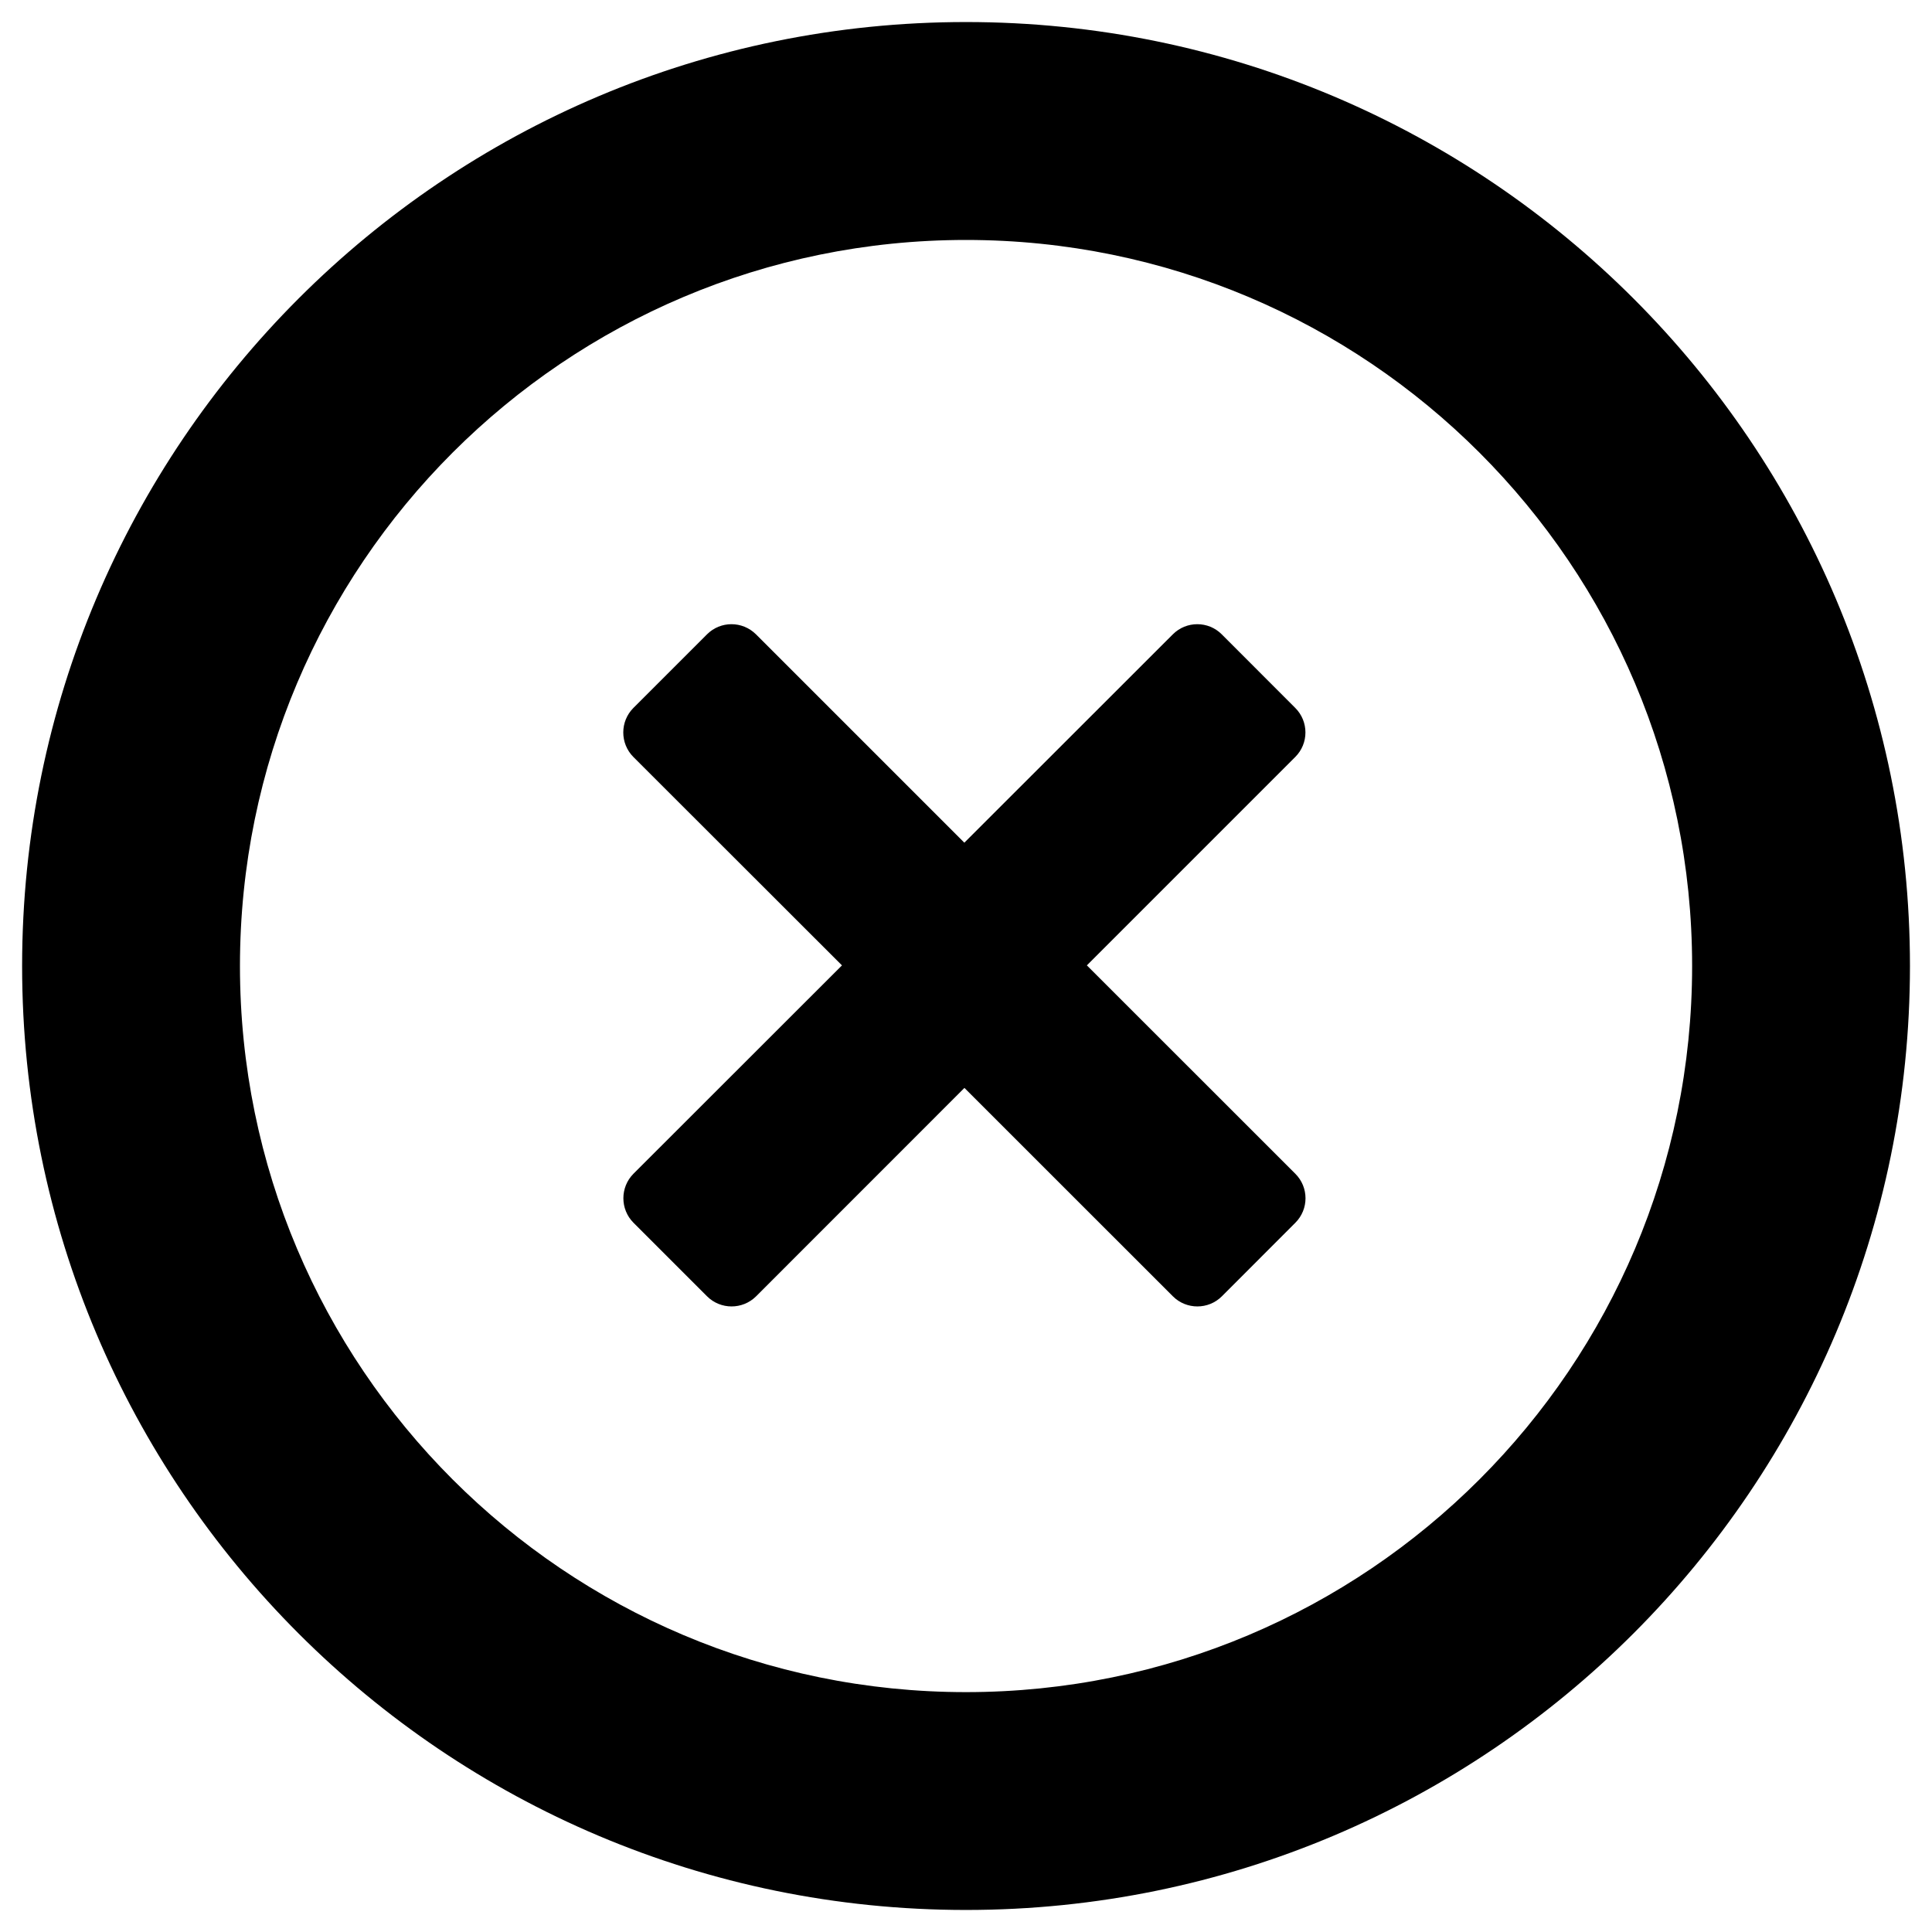
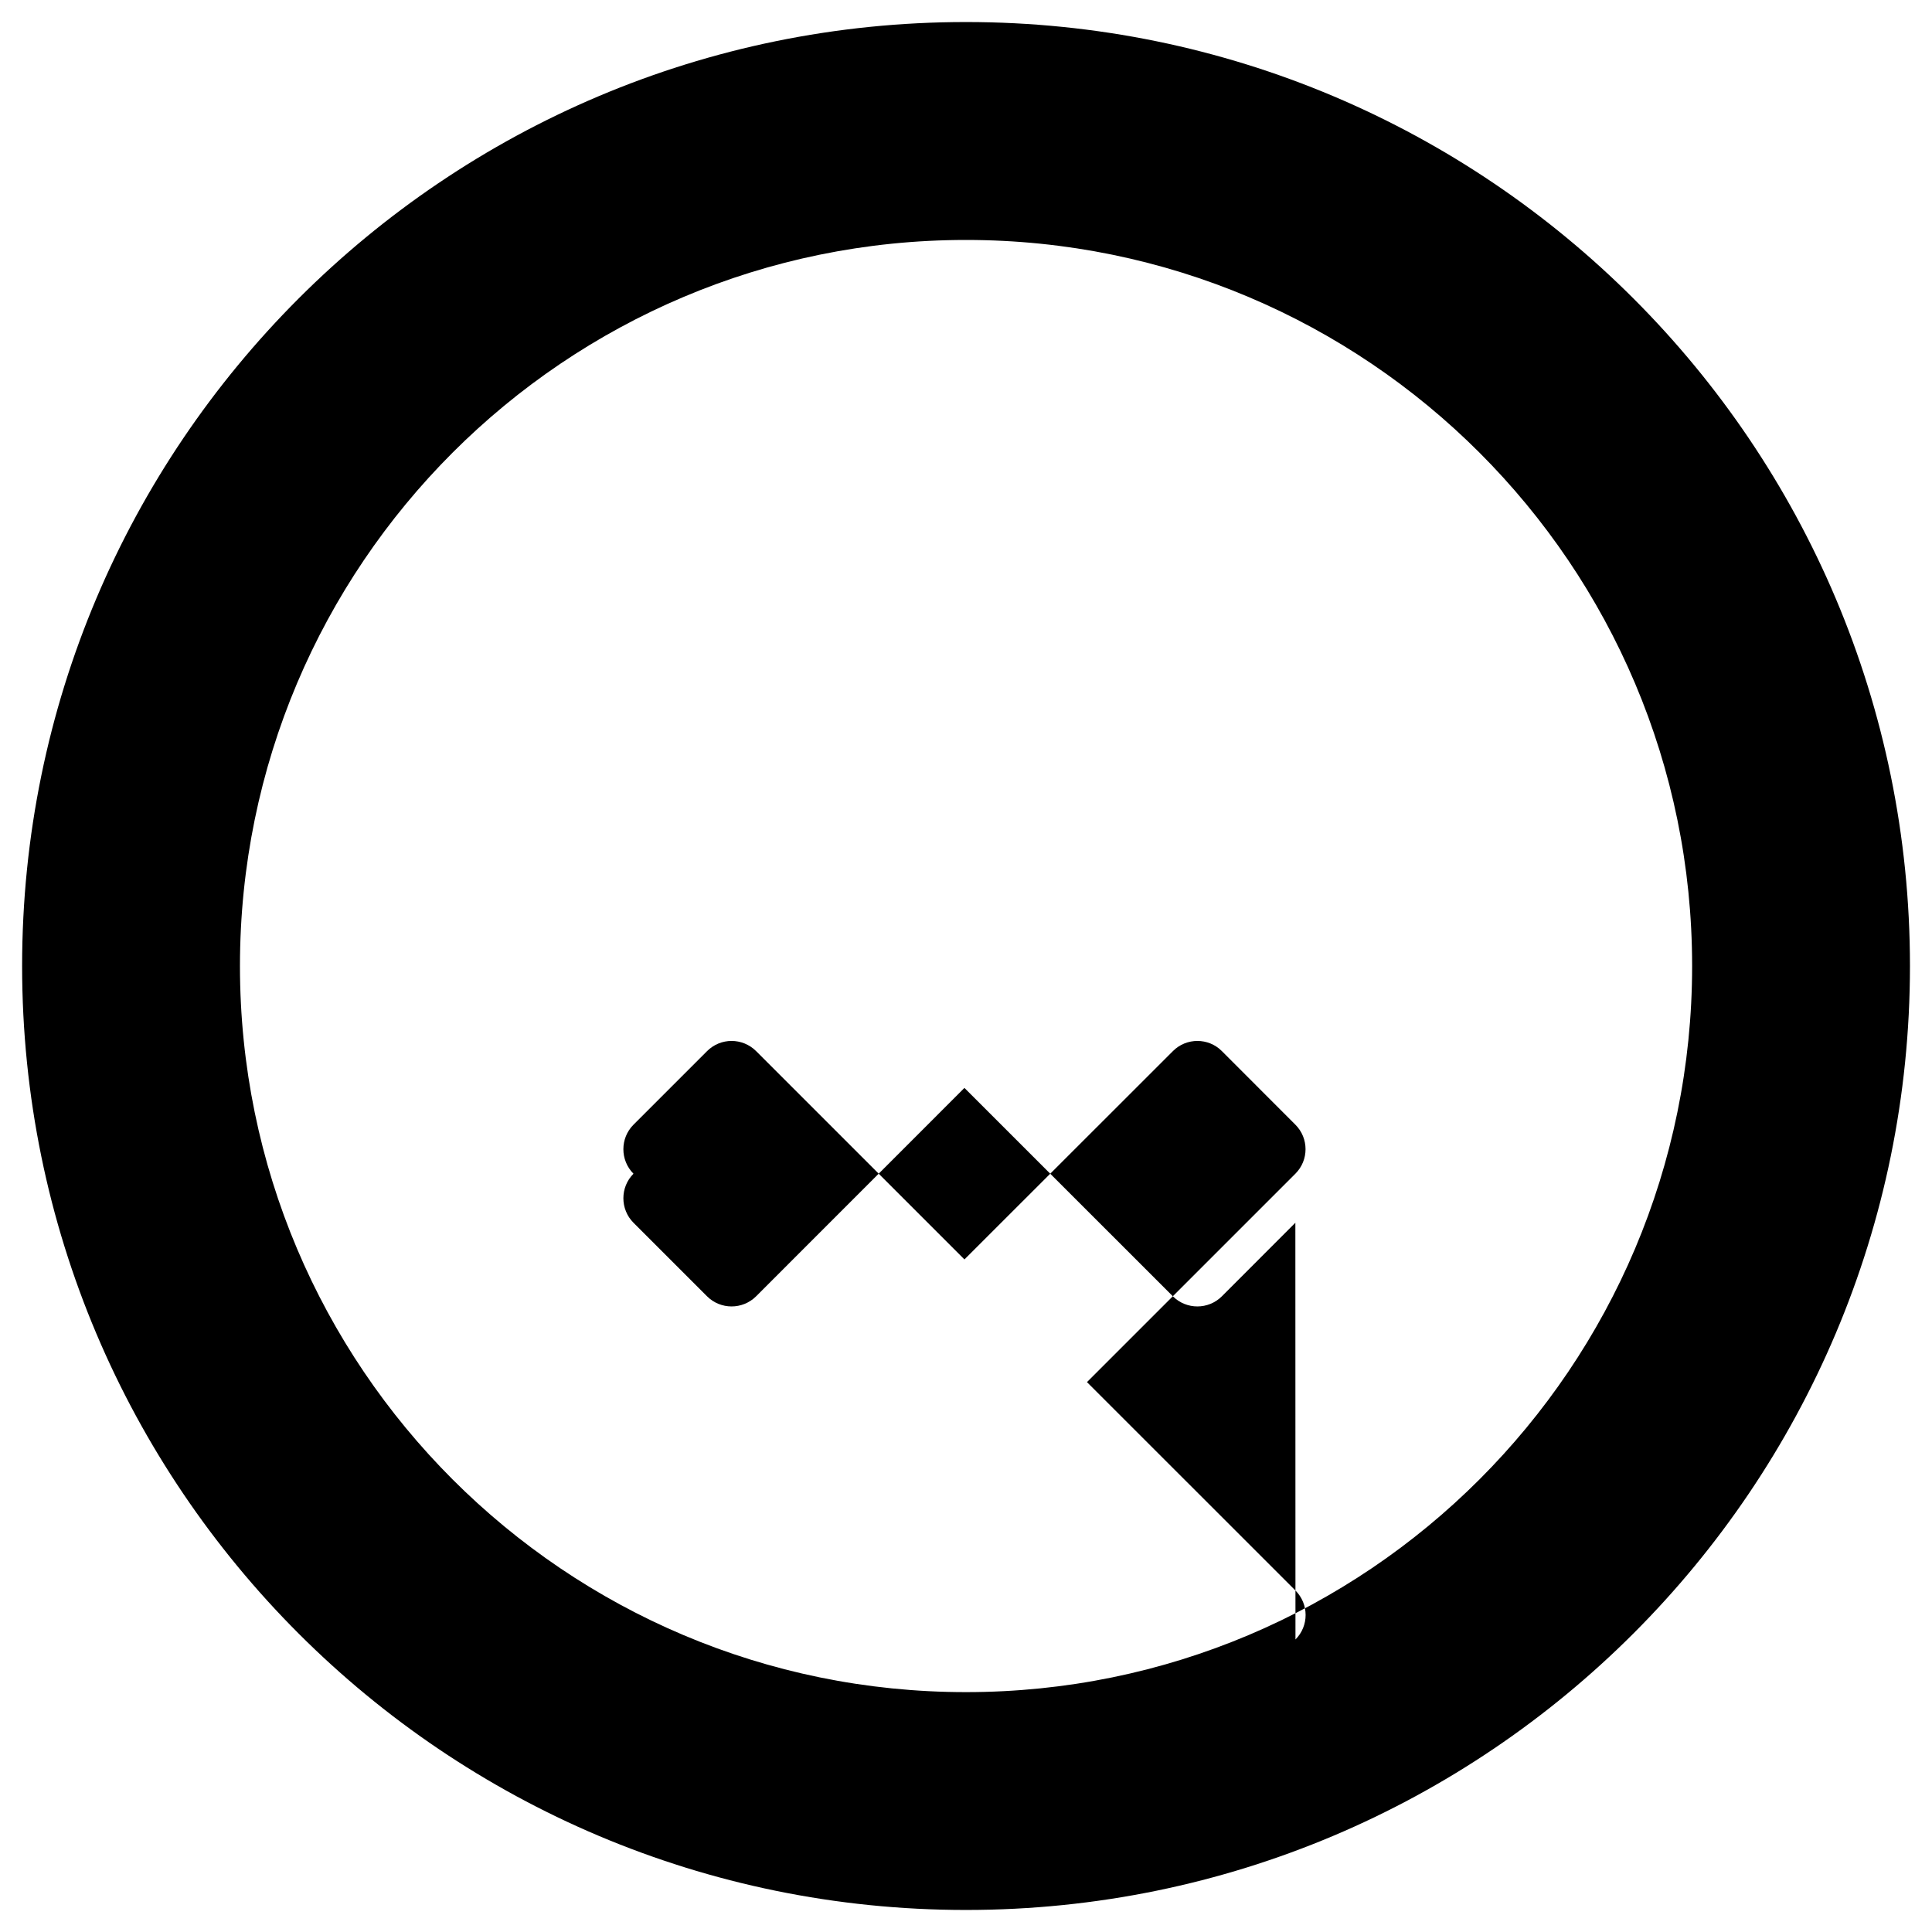
<svg xmlns="http://www.w3.org/2000/svg" fill="#000000" width="800px" height="800px" version="1.1" viewBox="144 144 512 512">
-   <path d="m400 650.16c-138.15 0-250.14-111.99-250.14-250.16 0-138.15 112-250.16 250.14-250.16 138.17 0 250.16 112.01 250.16 250.16-0.023 138.17-112.02 250.16-250.16 250.16zm0-442.57c-106.26 0-192.41 86.152-192.41 192.41 0 106.28 86.152 192.43 192.41 192.43 106.28 0 192.43-86.152 192.43-192.43 0-106.26-86.152-192.41-192.43-192.41zm87.285 260.45-19.48 19.5c-3.57 3.57-9.406 3.57-12.973 0l-55.25-55.23-55.211 55.23c-3.59 3.57-9.406 3.57-12.992 0l-19.5-19.5c-3.57-3.59-3.57-9.406 0-12.992l55.25-55.211-55.277-55.23c-3.57-3.59-3.57-9.406 0-12.992l19.504-19.504c3.59-3.59 9.383-3.59 12.992 0l55.211 55.211 55.25-55.211c3.57-3.59 9.406-3.59 12.973 0l19.48 19.5c3.59 3.59 3.59 9.406 0 12.992l-55.23 55.23 55.23 55.211c3.613 3.59 3.613 9.406 0.023 12.996z" fill-rule="evenodd" />
+   <path d="m400 650.16c-138.15 0-250.14-111.99-250.14-250.16 0-138.15 112-250.16 250.14-250.16 138.17 0 250.16 112.01 250.16 250.16-0.023 138.17-112.02 250.16-250.16 250.16zm0-442.57c-106.26 0-192.41 86.152-192.41 192.41 0 106.28 86.152 192.43 192.41 192.43 106.28 0 192.43-86.152 192.43-192.43 0-106.26-86.152-192.41-192.43-192.41zm87.285 260.45-19.48 19.5c-3.57 3.57-9.406 3.57-12.973 0l-55.25-55.23-55.211 55.23c-3.59 3.57-9.406 3.57-12.992 0l-19.5-19.5c-3.57-3.59-3.57-9.406 0-12.992c-3.57-3.59-3.57-9.406 0-12.992l19.504-19.504c3.59-3.59 9.383-3.59 12.992 0l55.211 55.211 55.25-55.211c3.57-3.59 9.406-3.59 12.973 0l19.48 19.5c3.59 3.59 3.59 9.406 0 12.992l-55.23 55.23 55.23 55.211c3.613 3.59 3.613 9.406 0.023 12.996z" fill-rule="evenodd" />
</svg>